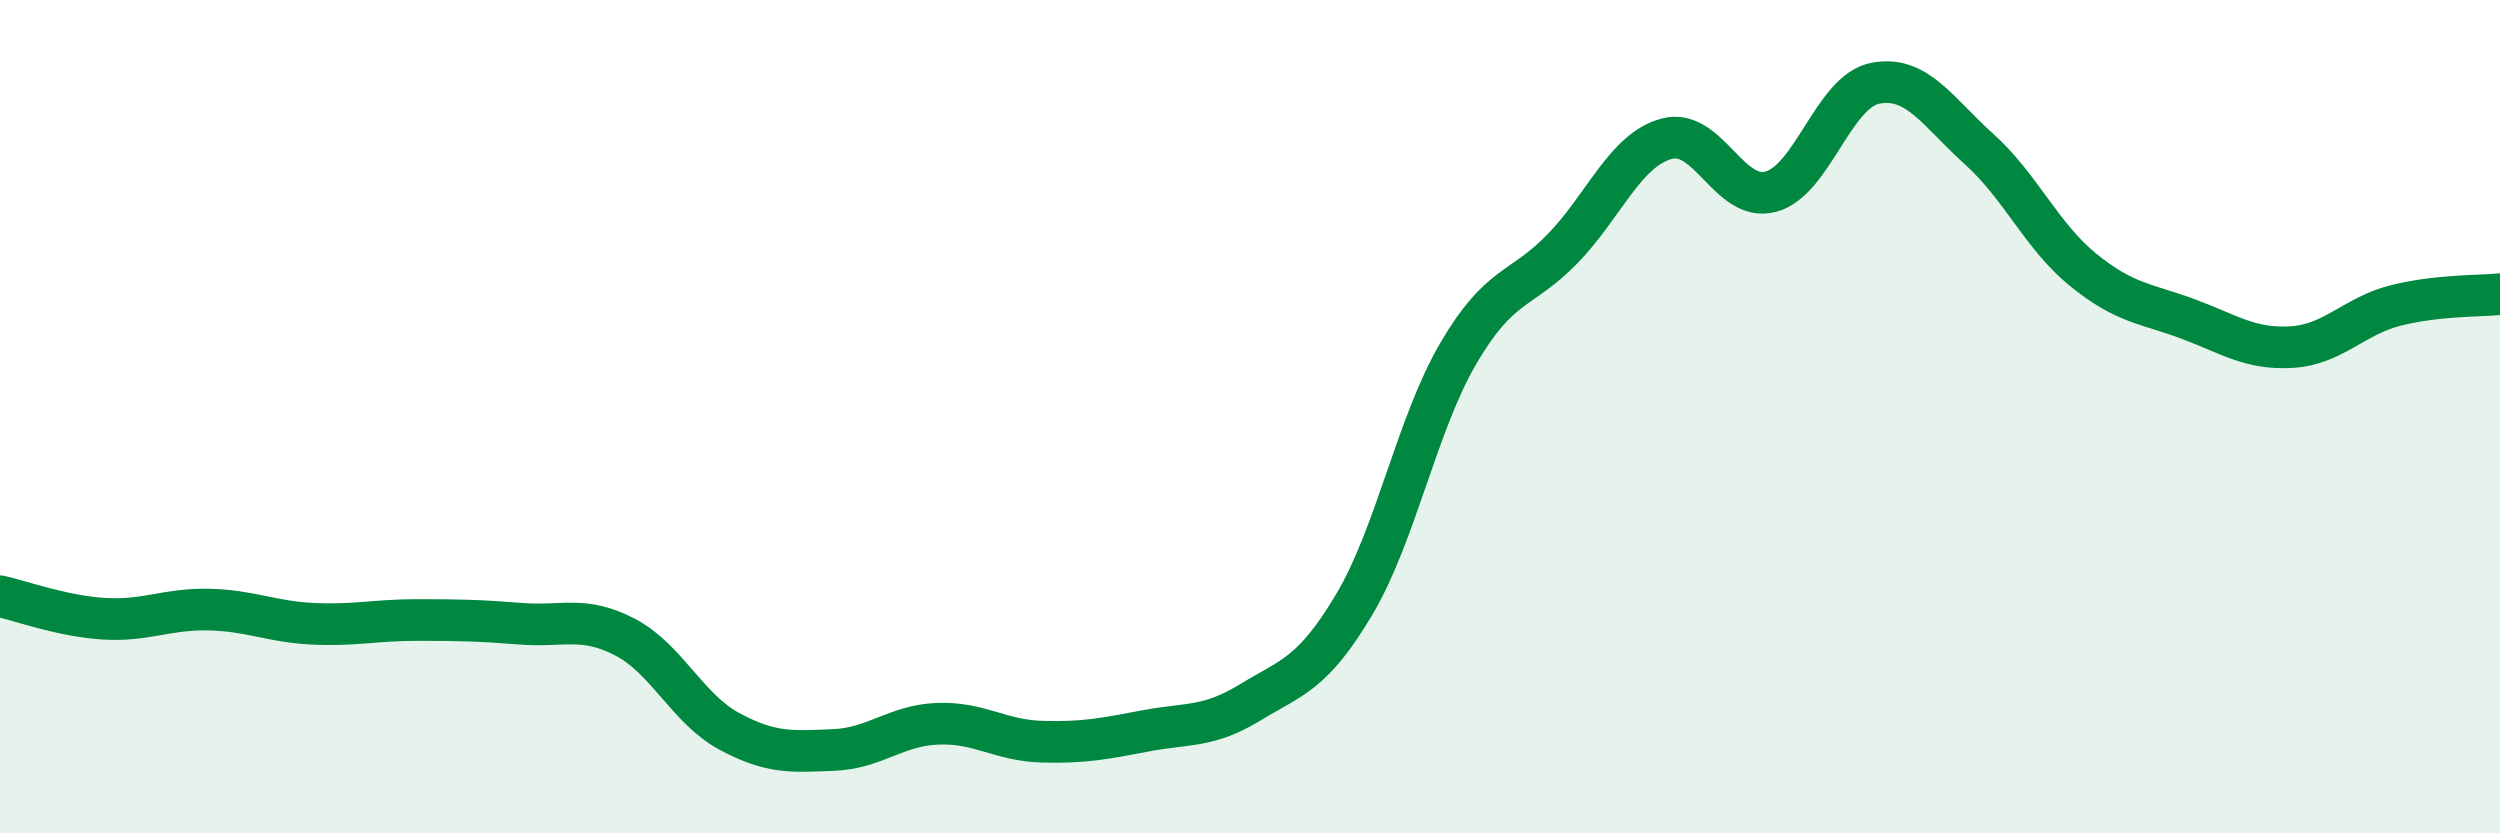
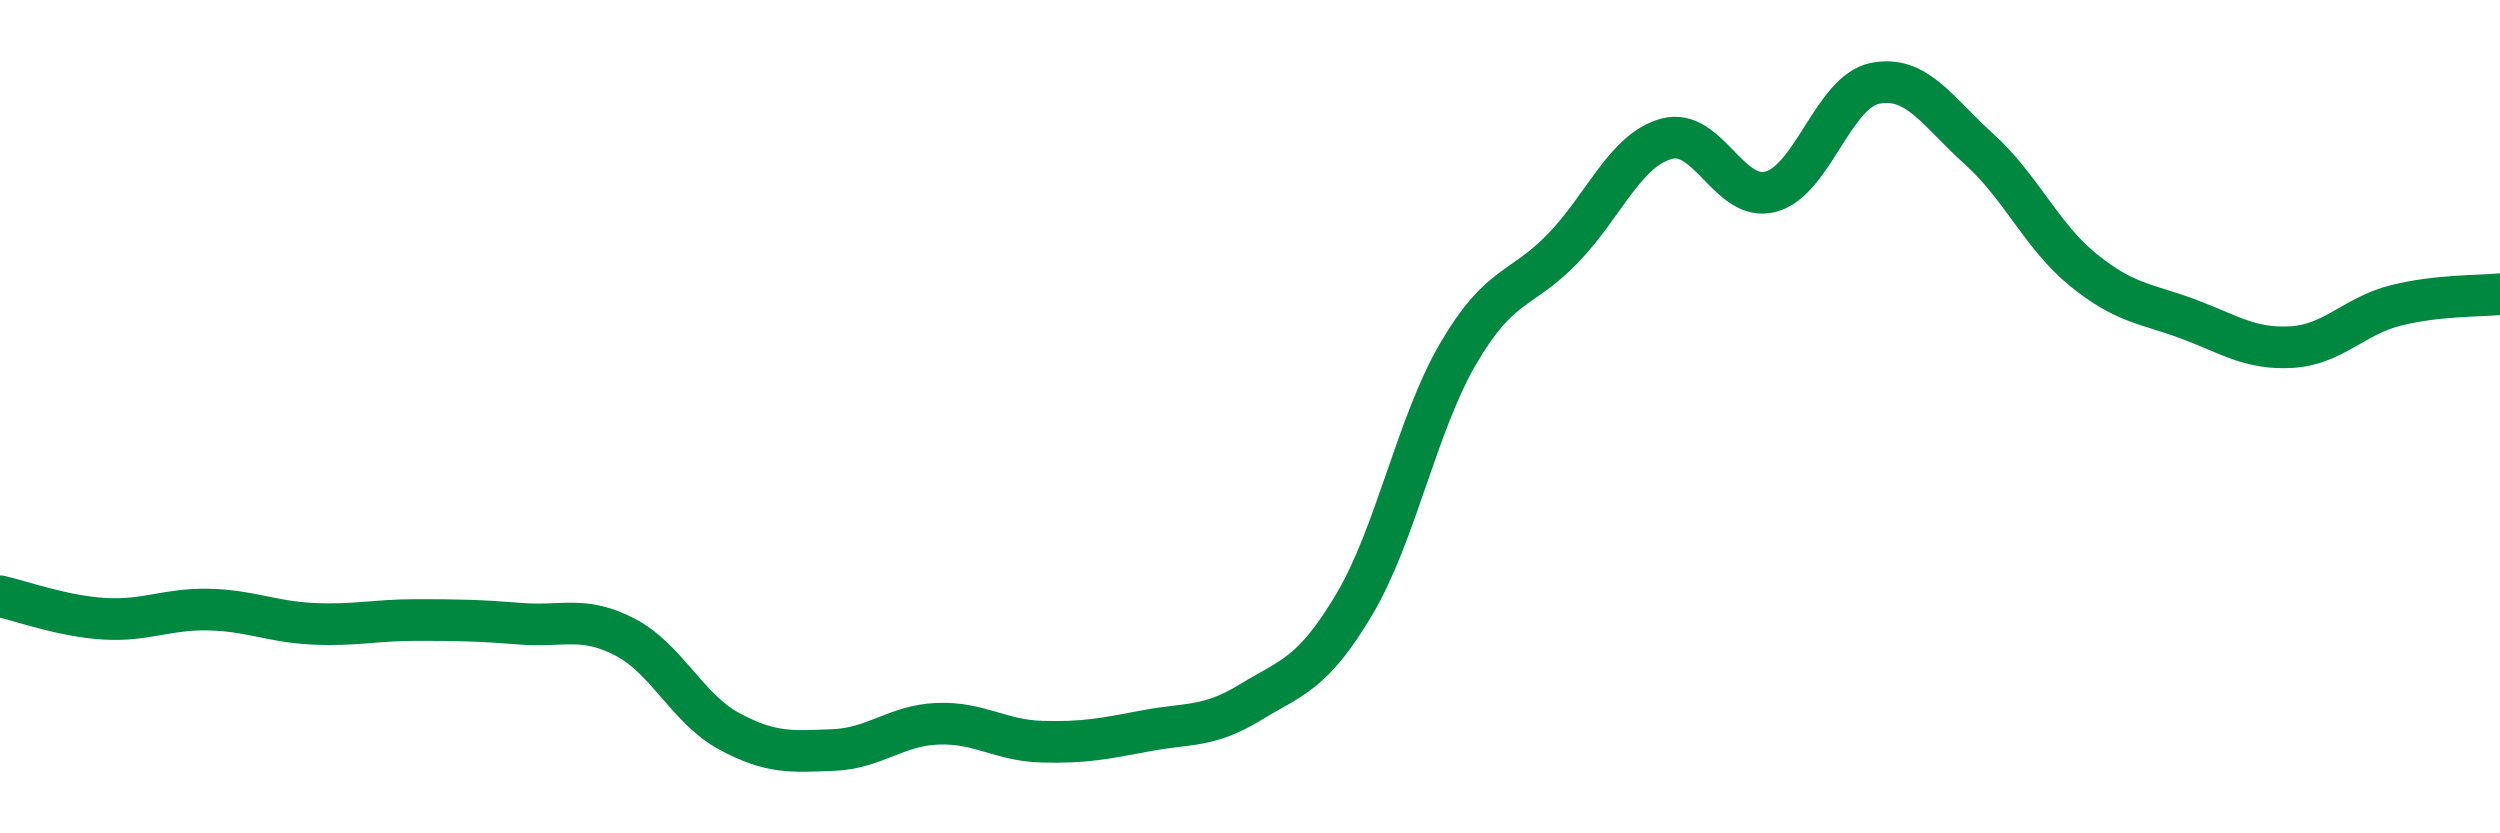
<svg xmlns="http://www.w3.org/2000/svg" width="60" height="20" viewBox="0 0 60 20">
-   <path d="M 0,14.31 C 0.5,14.42 1.5,14.79 2.5,14.85 C 3.5,14.91 4,14.61 5,14.63 C 6,14.65 6.5,14.92 7.5,14.97 C 8.5,15.02 9,14.88 10,14.88 C 11,14.88 11.5,14.89 12.5,14.97 C 13.5,15.05 14,14.77 15,15.29 C 16,15.81 16.5,17.01 17.5,17.55 C 18.5,18.09 19,18.04 20,18 C 21,17.96 21.5,17.41 22.5,17.37 C 23.5,17.33 24,17.77 25,17.8 C 26,17.83 26.5,17.73 27.5,17.54 C 28.5,17.35 29,17.47 30,16.86 C 31,16.25 31.5,16.19 32.5,14.51 C 33.5,12.83 34,10.19 35,8.48 C 36,6.77 36.5,7 37.5,5.97 C 38.5,4.94 39,3.6 40,3.33 C 41,3.06 41.5,4.87 42.5,4.6 C 43.5,4.33 44,2.2 45,2 C 46,1.8 46.5,2.68 47.5,3.58 C 48.5,4.48 49,5.67 50,6.48 C 51,7.29 51.5,7.28 52.5,7.65 C 53.5,8.02 54,8.39 55,8.33 C 56,8.27 56.5,7.58 57.5,7.33 C 58.5,7.08 59.5,7.11 60,7.06L60 20L0 20Z" fill="#008740" opacity="0.1" stroke-linecap="round" stroke-linejoin="round" />
  <path d="M 0,14.31 C 0.5,14.42 1.5,14.79 2.5,14.85 C 3.5,14.91 4,14.61 5,14.63 C 6,14.65 6.5,14.92 7.5,14.97 C 8.5,15.02 9,14.88 10,14.88 C 11,14.88 11.5,14.89 12.5,14.97 C 13.5,15.05 14,14.77 15,15.29 C 16,15.81 16.5,17.01 17.5,17.55 C 18.5,18.09 19,18.04 20,18 C 21,17.96 21.5,17.41 22.5,17.37 C 23.5,17.33 24,17.77 25,17.8 C 26,17.83 26.5,17.73 27.5,17.54 C 28.5,17.35 29,17.47 30,16.86 C 31,16.25 31.5,16.19 32.5,14.51 C 33.5,12.83 34,10.19 35,8.48 C 36,6.77 36.5,7 37.5,5.97 C 38.5,4.94 39,3.6 40,3.33 C 41,3.06 41.5,4.87 42.5,4.6 C 43.5,4.33 44,2.2 45,2 C 46,1.8 46.5,2.68 47.5,3.58 C 48.5,4.48 49,5.67 50,6.48 C 51,7.29 51.5,7.28 52.5,7.65 C 53.5,8.02 54,8.39 55,8.33 C 56,8.27 56.5,7.58 57.5,7.33 C 58.5,7.08 59.5,7.11 60,7.06" stroke="#008740" stroke-width="1" fill="none" stroke-linecap="round" stroke-linejoin="round" />
</svg>